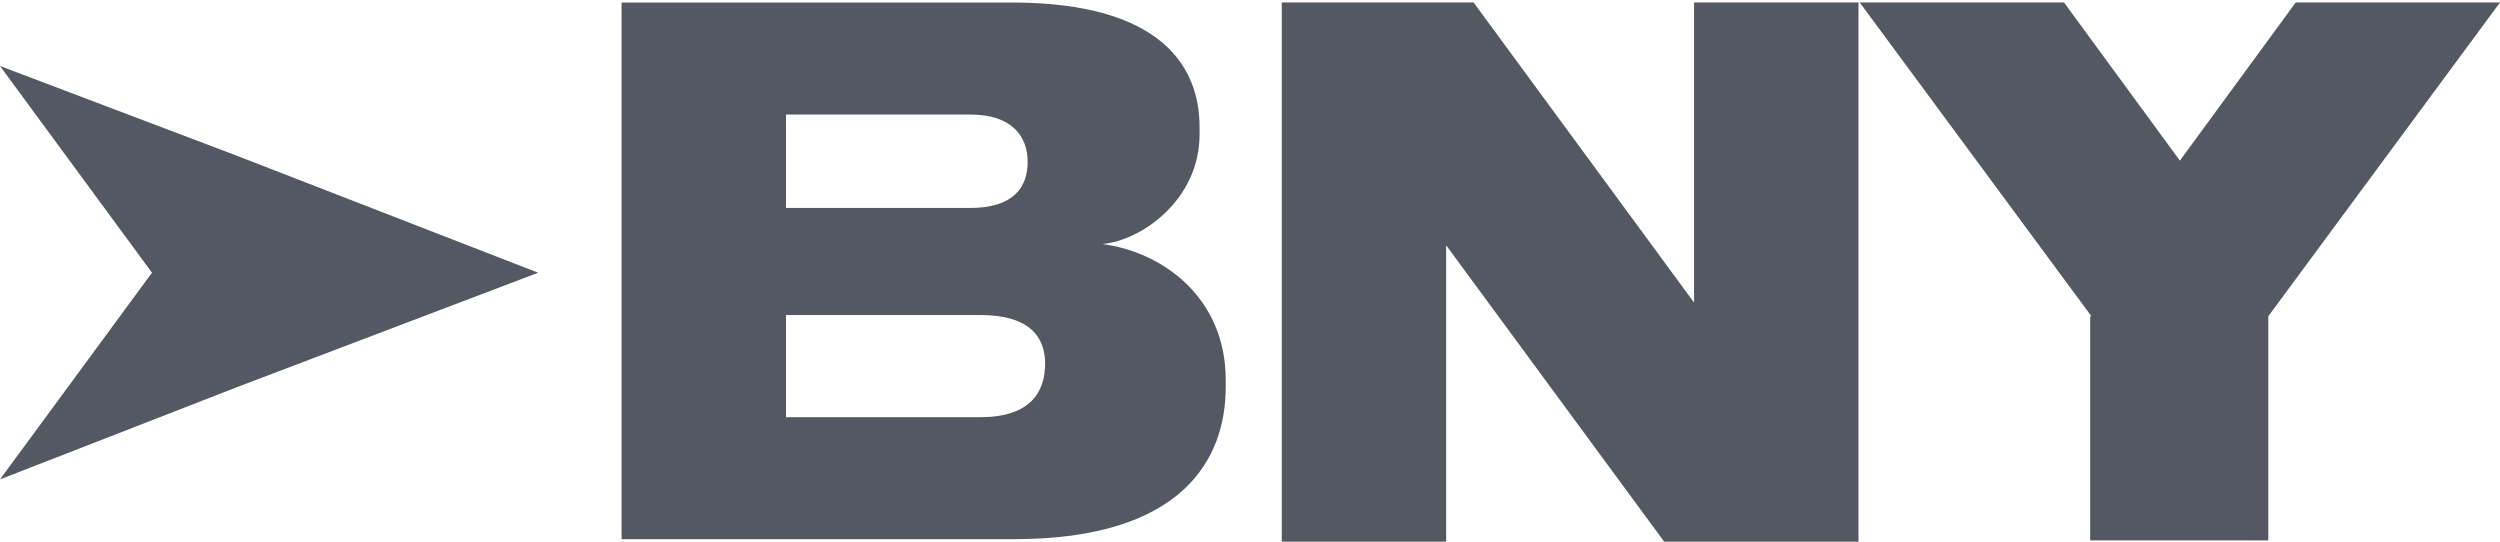
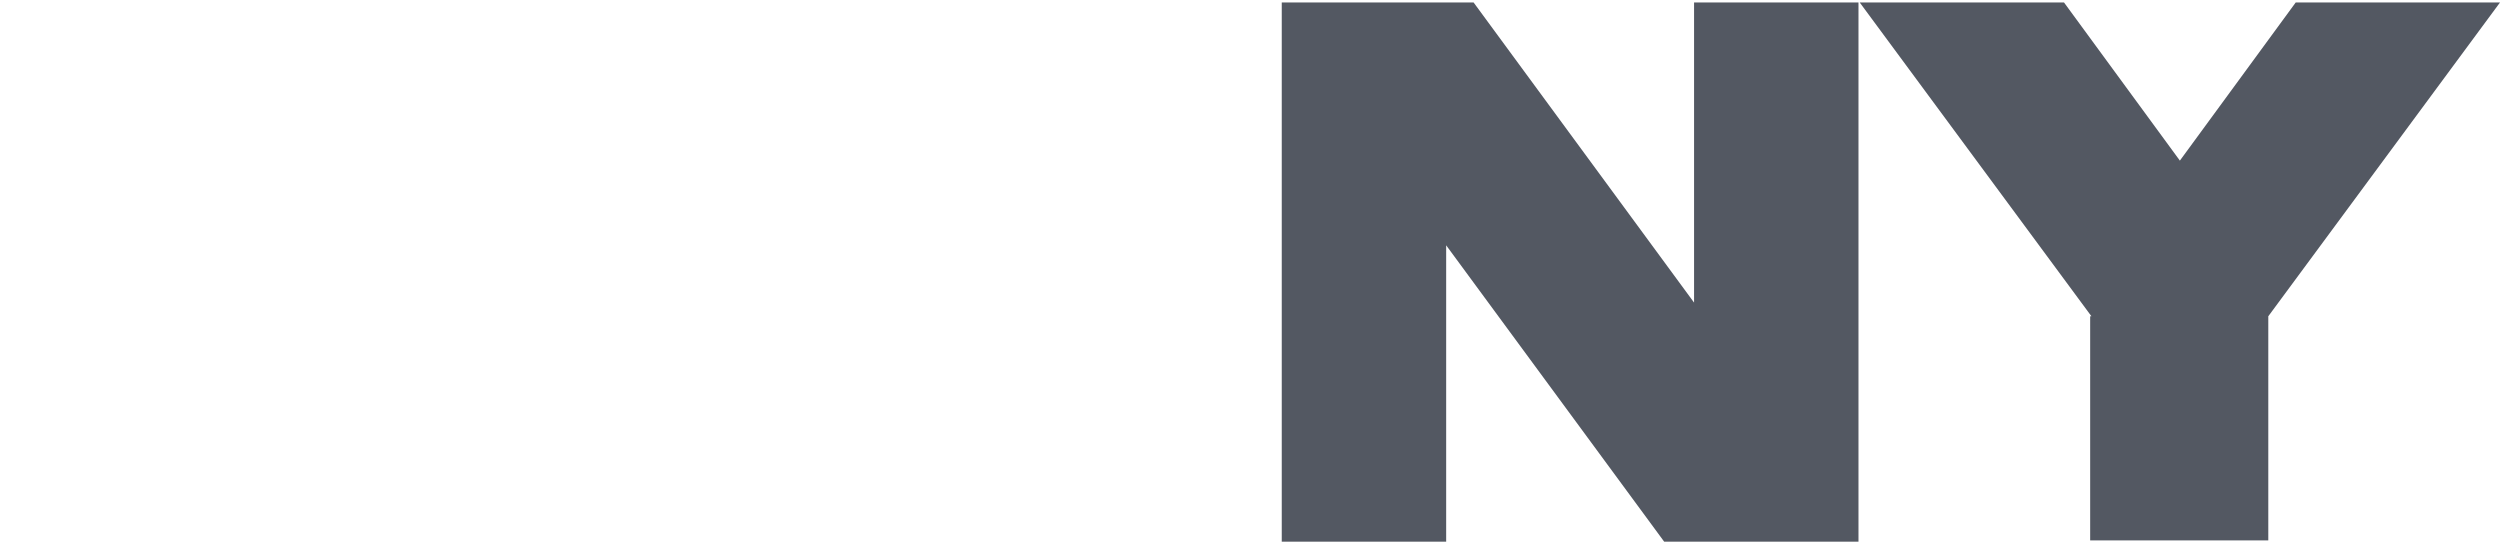
<svg xmlns="http://www.w3.org/2000/svg" width="120" height="26" viewBox="0 0 120 26" fill="none">
-   <path d="M25.83 13.09L11.36 18.589L0 23.011L7.295 13.09L0 3.168L11.36 7.472L25.83 13.09Z" fill="#535862" />
-   <path d="M29.836 0.12H48.551C55.785 0.12 57.579 3.228 57.579 6.097V6.456C57.579 9.563 54.828 11.536 52.915 11.715C55.725 12.074 58.834 14.226 58.834 18.23V18.588C58.834 22.055 56.742 25.88 48.669 25.88H29.836V0V0.12ZM37.728 5.499V9.982H46.577C48.669 9.982 49.327 8.966 49.327 7.771C49.327 6.575 48.609 5.499 46.577 5.499H37.728ZM37.728 15.122V20.024H47.055C49.507 20.024 50.165 18.769 50.165 17.453C50.165 16.198 49.447 15.122 47.055 15.122H37.728Z" fill="#535862" />
  <path d="M70.733 0.119L81.315 14.524V0.119H89.207V26H79.88L69.416 11.775V26H61.524V0.119H70.733Z" fill="#535862" />
  <path d="M100.389 15.181L89.267 0.119H99.073L104.634 7.71L110.194 0.119H120L108.878 15.181V25.939H100.328V15.181H100.389Z" fill="#535862" />
</svg>